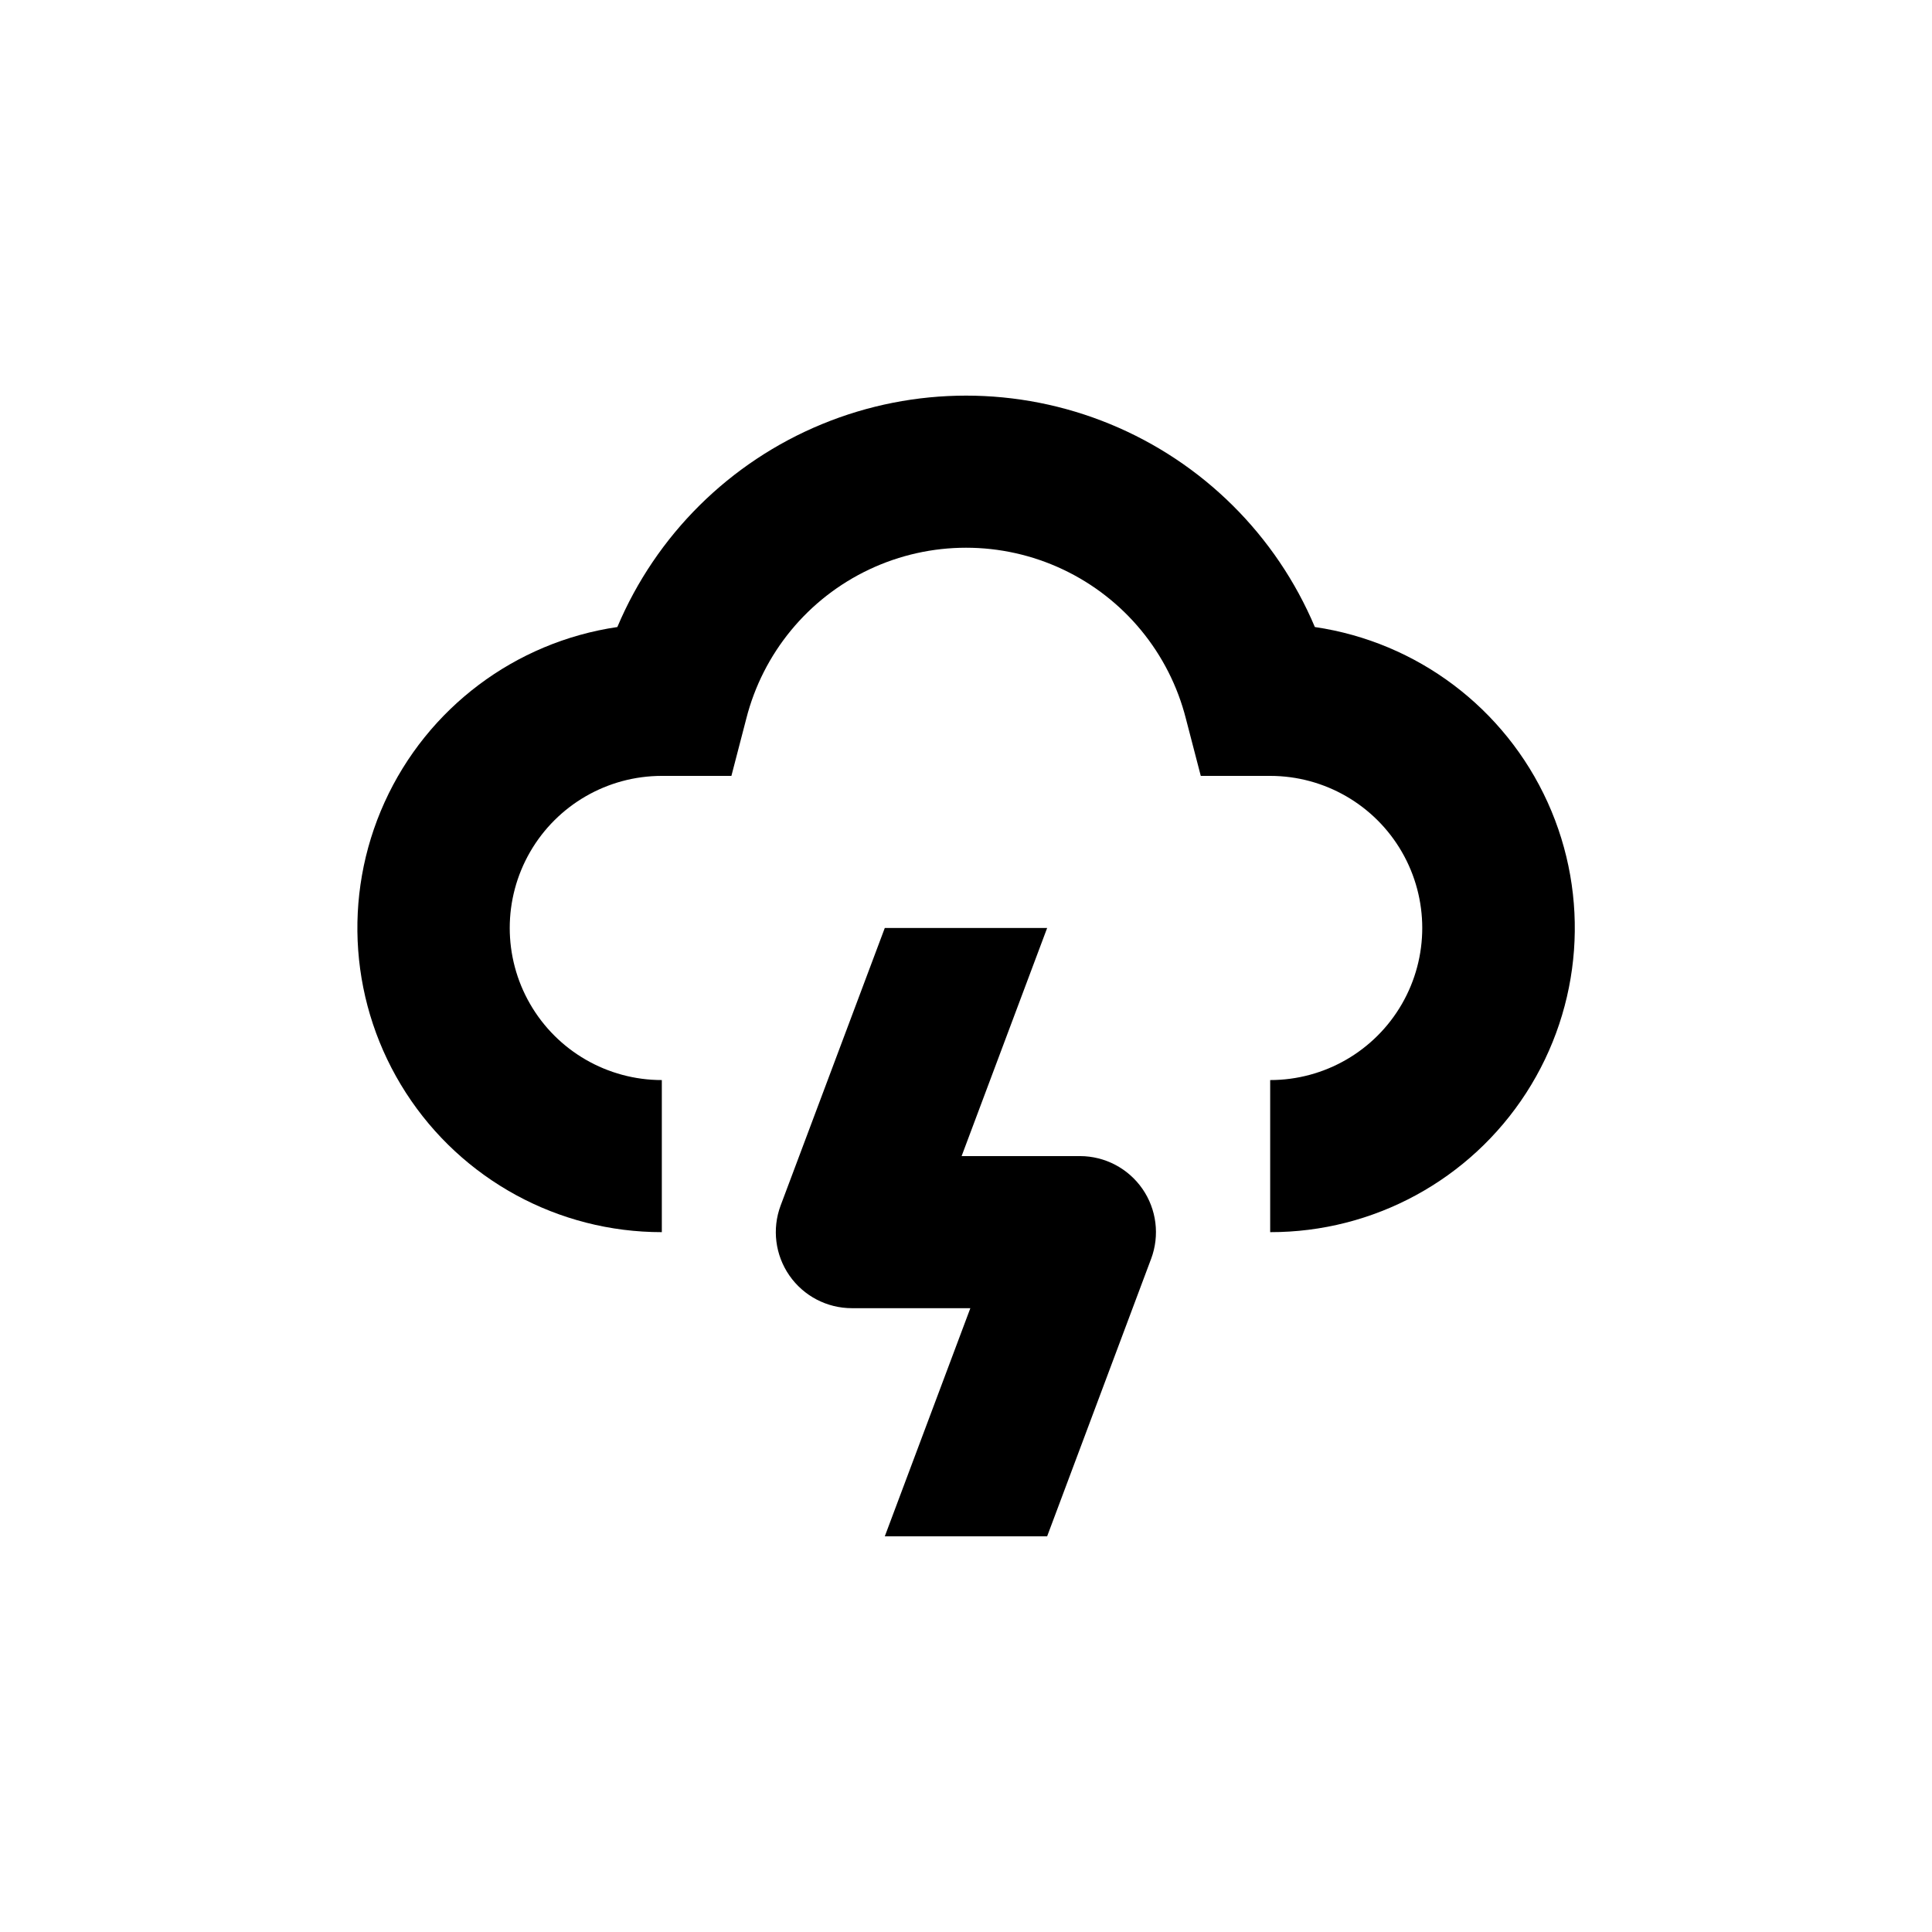
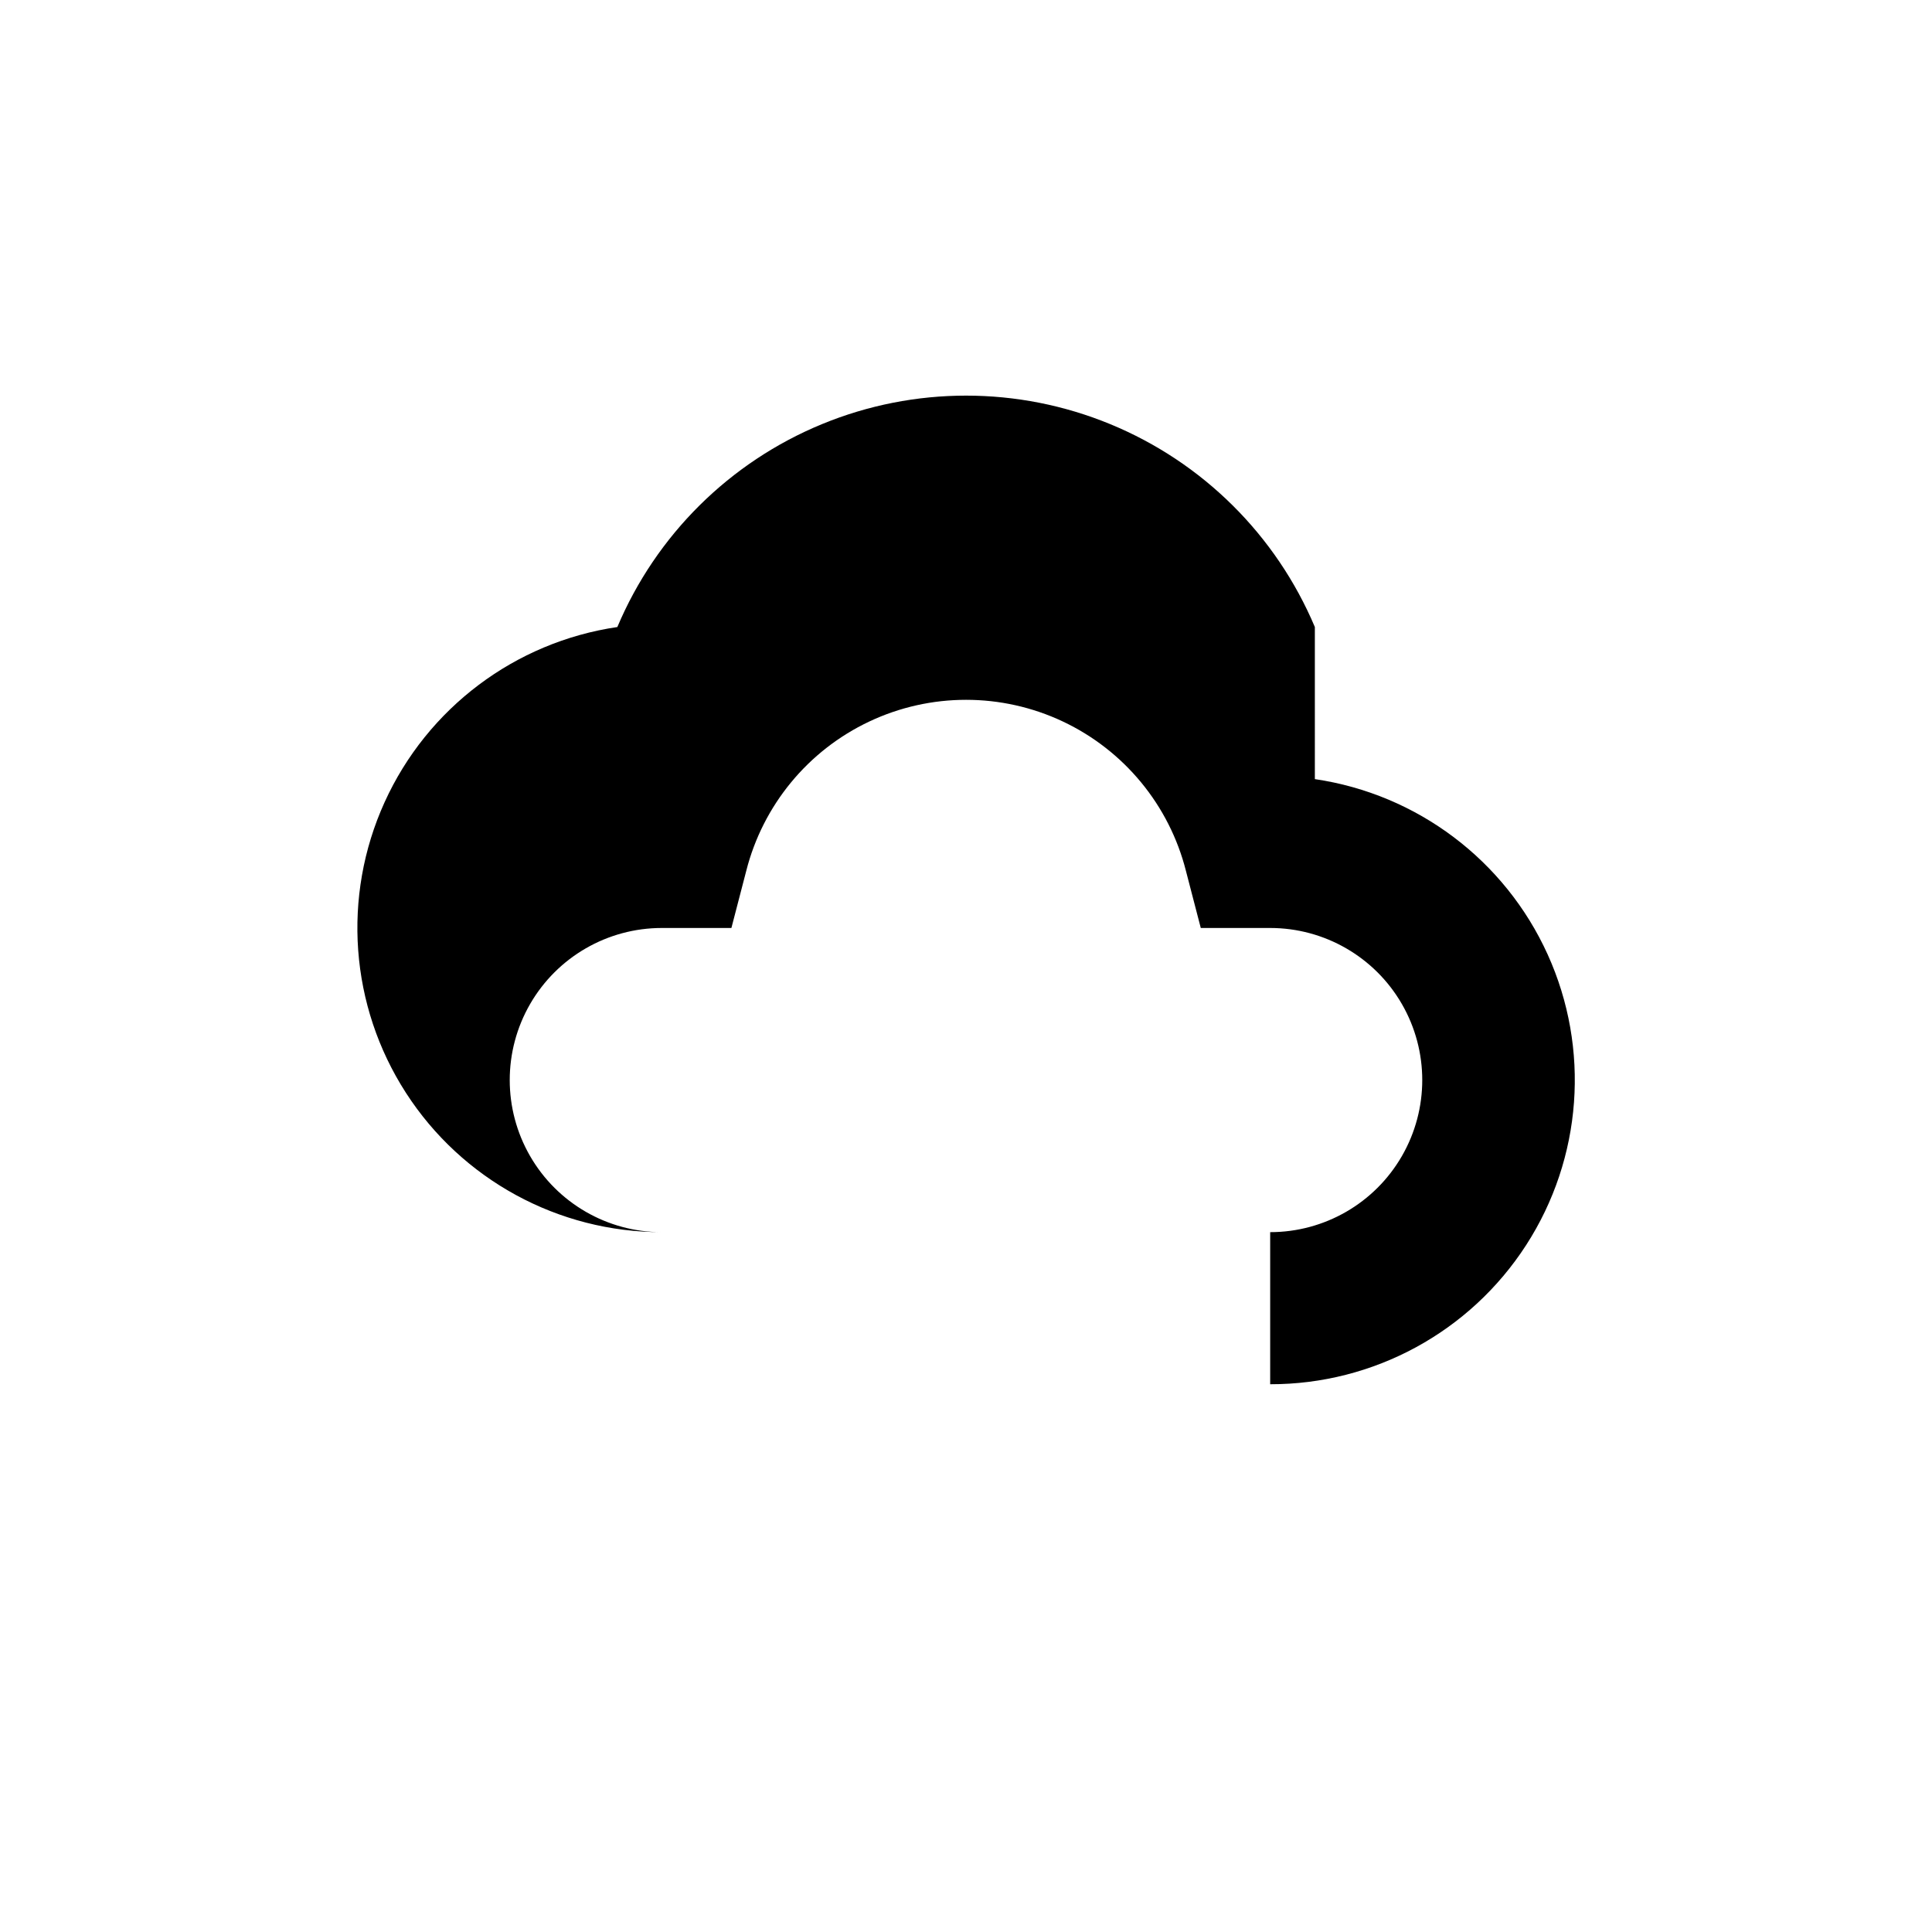
<svg xmlns="http://www.w3.org/2000/svg" fill="#000000" width="800px" height="800px" version="1.1" viewBox="144 144 512 512">
  <g>
-     <path d="m492.45 310.17c-10.281-24.375-29.777-43.699-54.238-53.773-24.461-10.07-51.914-10.07-76.375 0-24.461 10.074-43.957 29.398-54.234 53.773-27.121 3.988-50.359 21.48-61.688 46.441-11.328 24.961-9.195 53.969 5.664 77.004 14.855 23.035 40.398 36.941 67.812 36.918v-40.305c-14.402 0-27.707-7.68-34.906-20.152-7.199-12.469-7.199-27.832 0-40.305 7.199-12.469 20.504-20.152 34.906-20.152h18.438l3.93-15.113c4.41-17.41 16.371-31.938 32.613-39.602 16.242-7.668 35.062-7.668 51.305 0 16.242 7.664 28.203 22.191 32.613 39.602l3.93 15.113h18.391c14.398 0 27.703 7.684 34.902 20.152 7.199 12.473 7.199 27.836 0 40.305-7.199 12.473-20.504 20.152-34.902 20.152v40.305c27.414 0.043 52.973-13.855 67.844-36.891s17.012-52.047 5.688-77.016c-11.328-24.969-34.566-42.469-61.691-46.457z" />
-     <path d="m378.48 389.92-27.605 73.555c-2.316 6.191-1.445 13.121 2.324 18.551 3.769 5.426 9.957 8.66 16.566 8.656h31.387l-22.672 60.457h43.023l27.559-73.555h0.004c2.309-6.184 1.445-13.102-2.312-18.527-3.758-5.426-9.934-8.668-16.531-8.68h-31.387l22.672-60.457z" />
+     <path d="m492.45 310.17c-10.281-24.375-29.777-43.699-54.238-53.773-24.461-10.07-51.914-10.07-76.375 0-24.461 10.074-43.957 29.398-54.234 53.773-27.121 3.988-50.359 21.48-61.688 46.441-11.328 24.961-9.195 53.969 5.664 77.004 14.855 23.035 40.398 36.941 67.812 36.918c-14.402 0-27.707-7.68-34.906-20.152-7.199-12.469-7.199-27.832 0-40.305 7.199-12.469 20.504-20.152 34.906-20.152h18.438l3.93-15.113c4.41-17.41 16.371-31.938 32.613-39.602 16.242-7.668 35.062-7.668 51.305 0 16.242 7.664 28.203 22.191 32.613 39.602l3.93 15.113h18.391c14.398 0 27.703 7.684 34.902 20.152 7.199 12.473 7.199 27.836 0 40.305-7.199 12.473-20.504 20.152-34.902 20.152v40.305c27.414 0.043 52.973-13.855 67.844-36.891s17.012-52.047 5.688-77.016c-11.328-24.969-34.566-42.469-61.691-46.457z" />
  </g>
</svg>